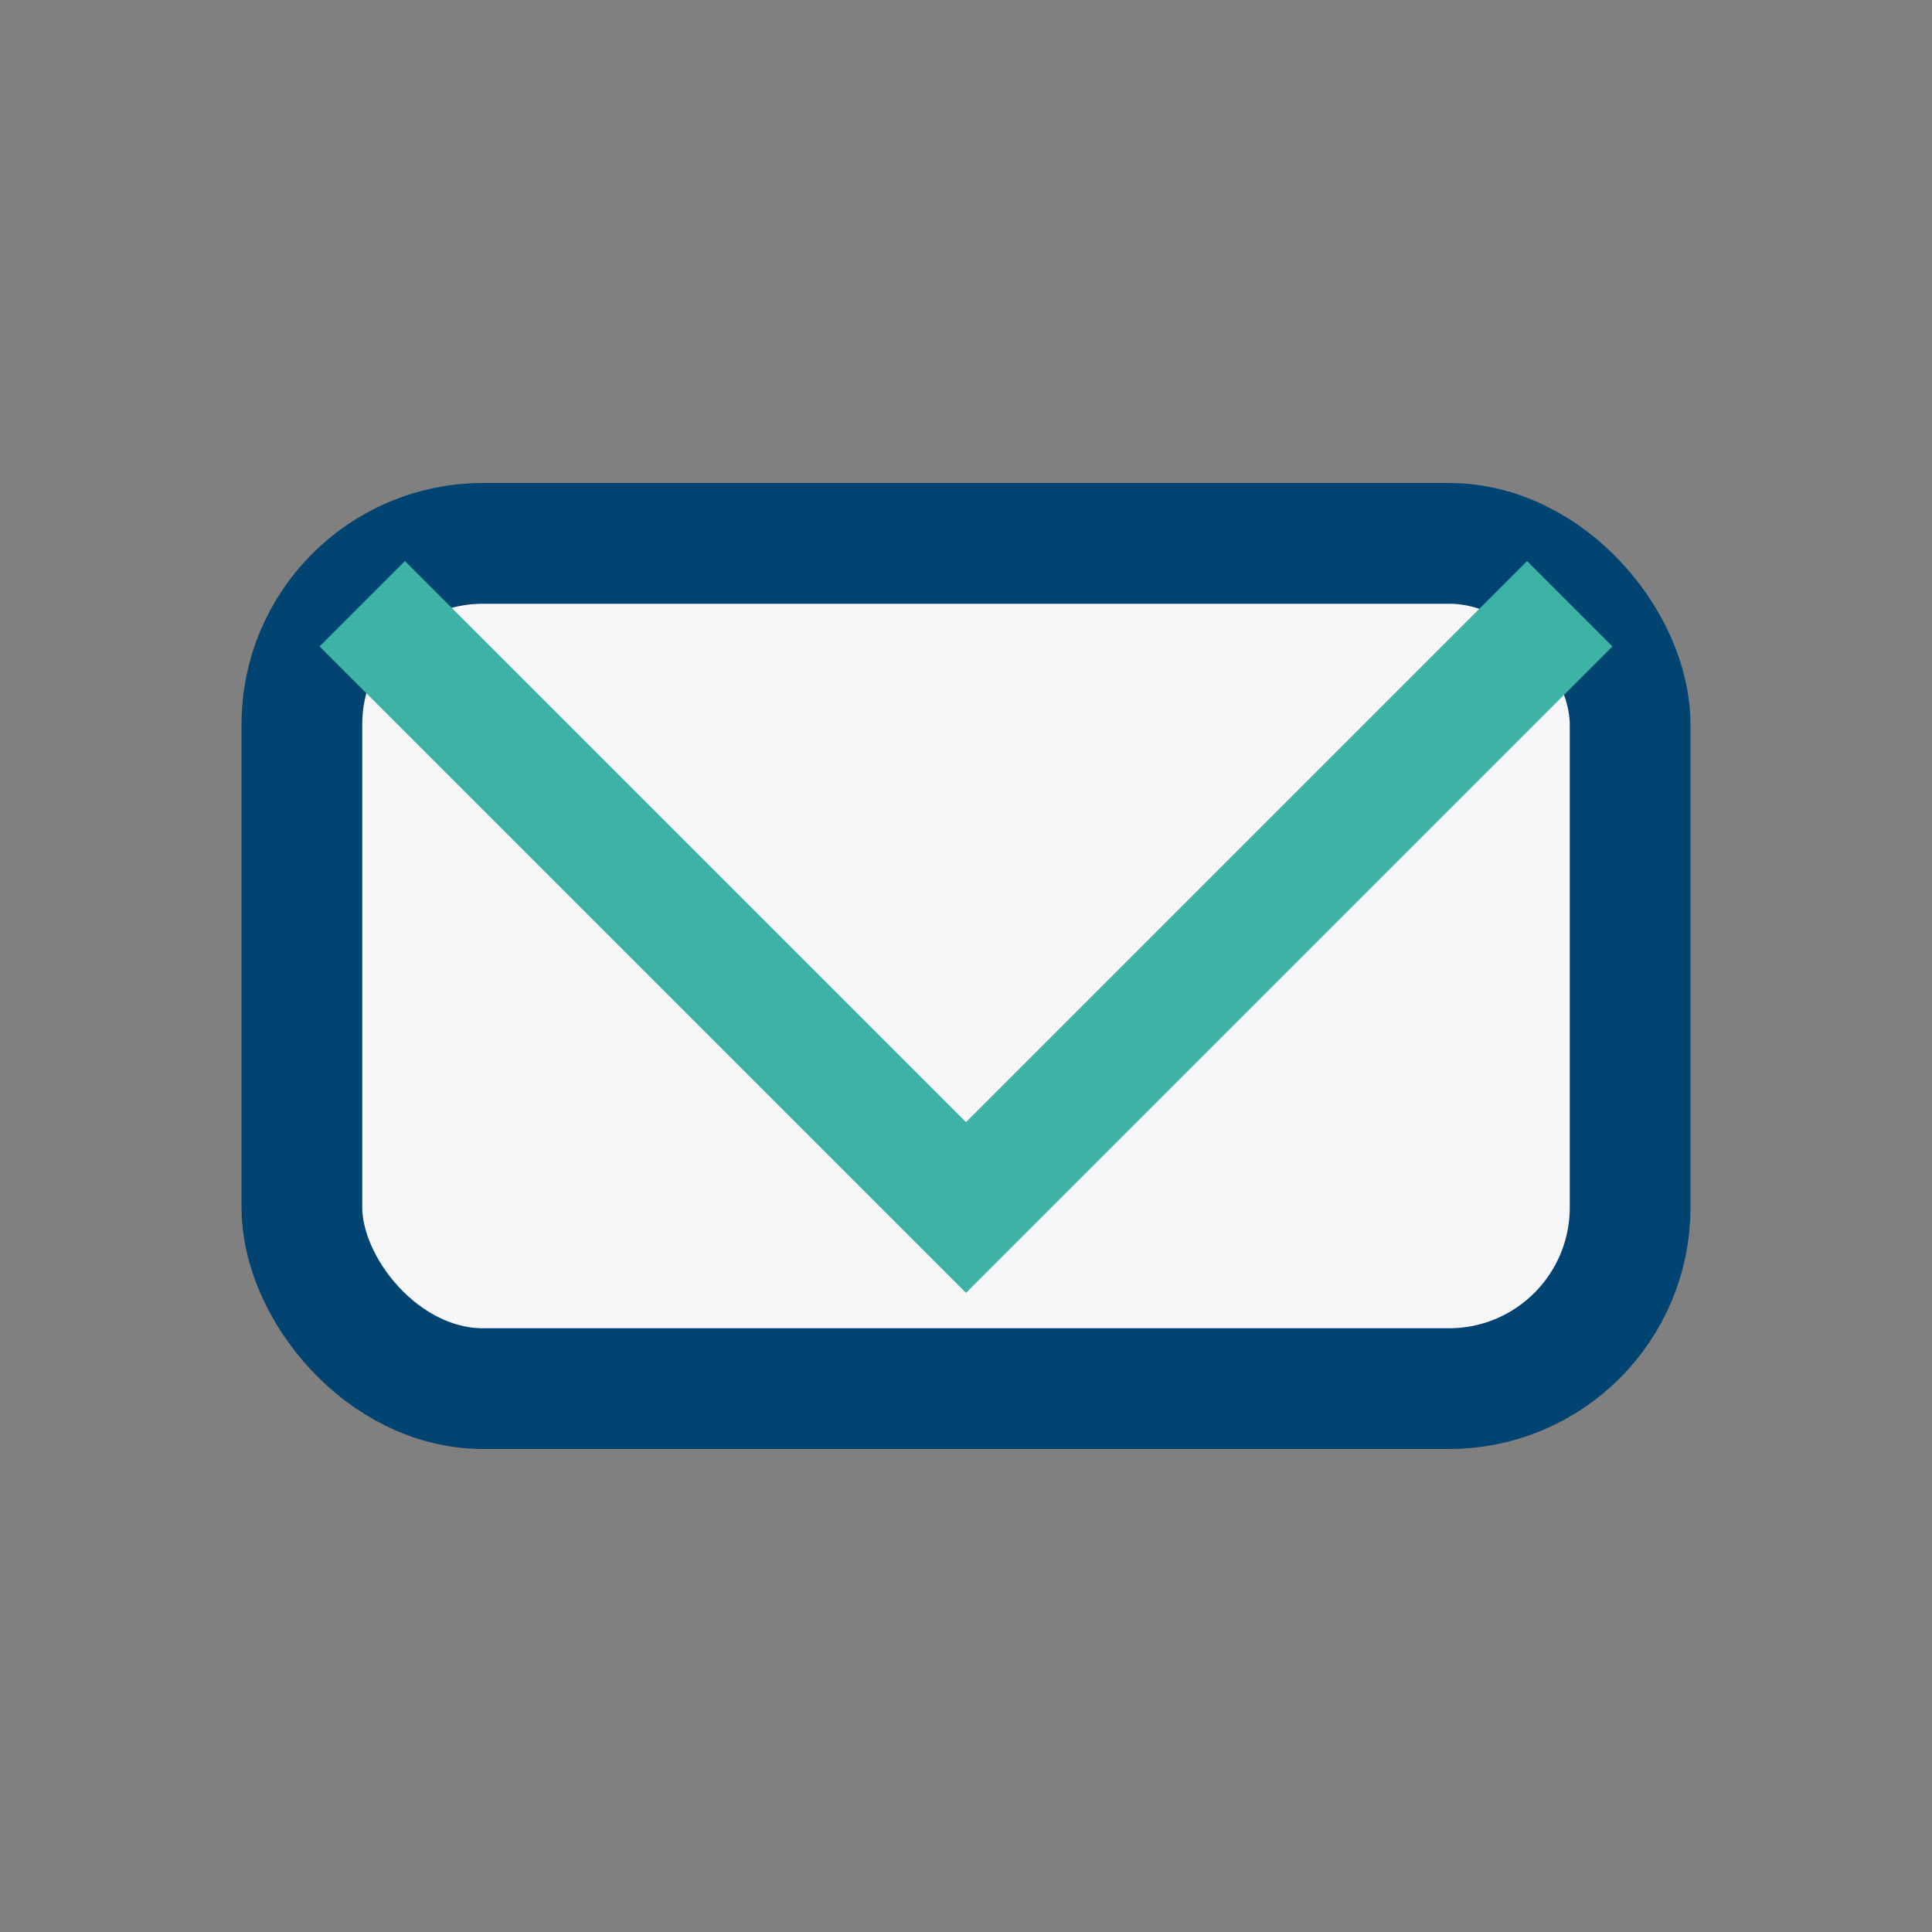
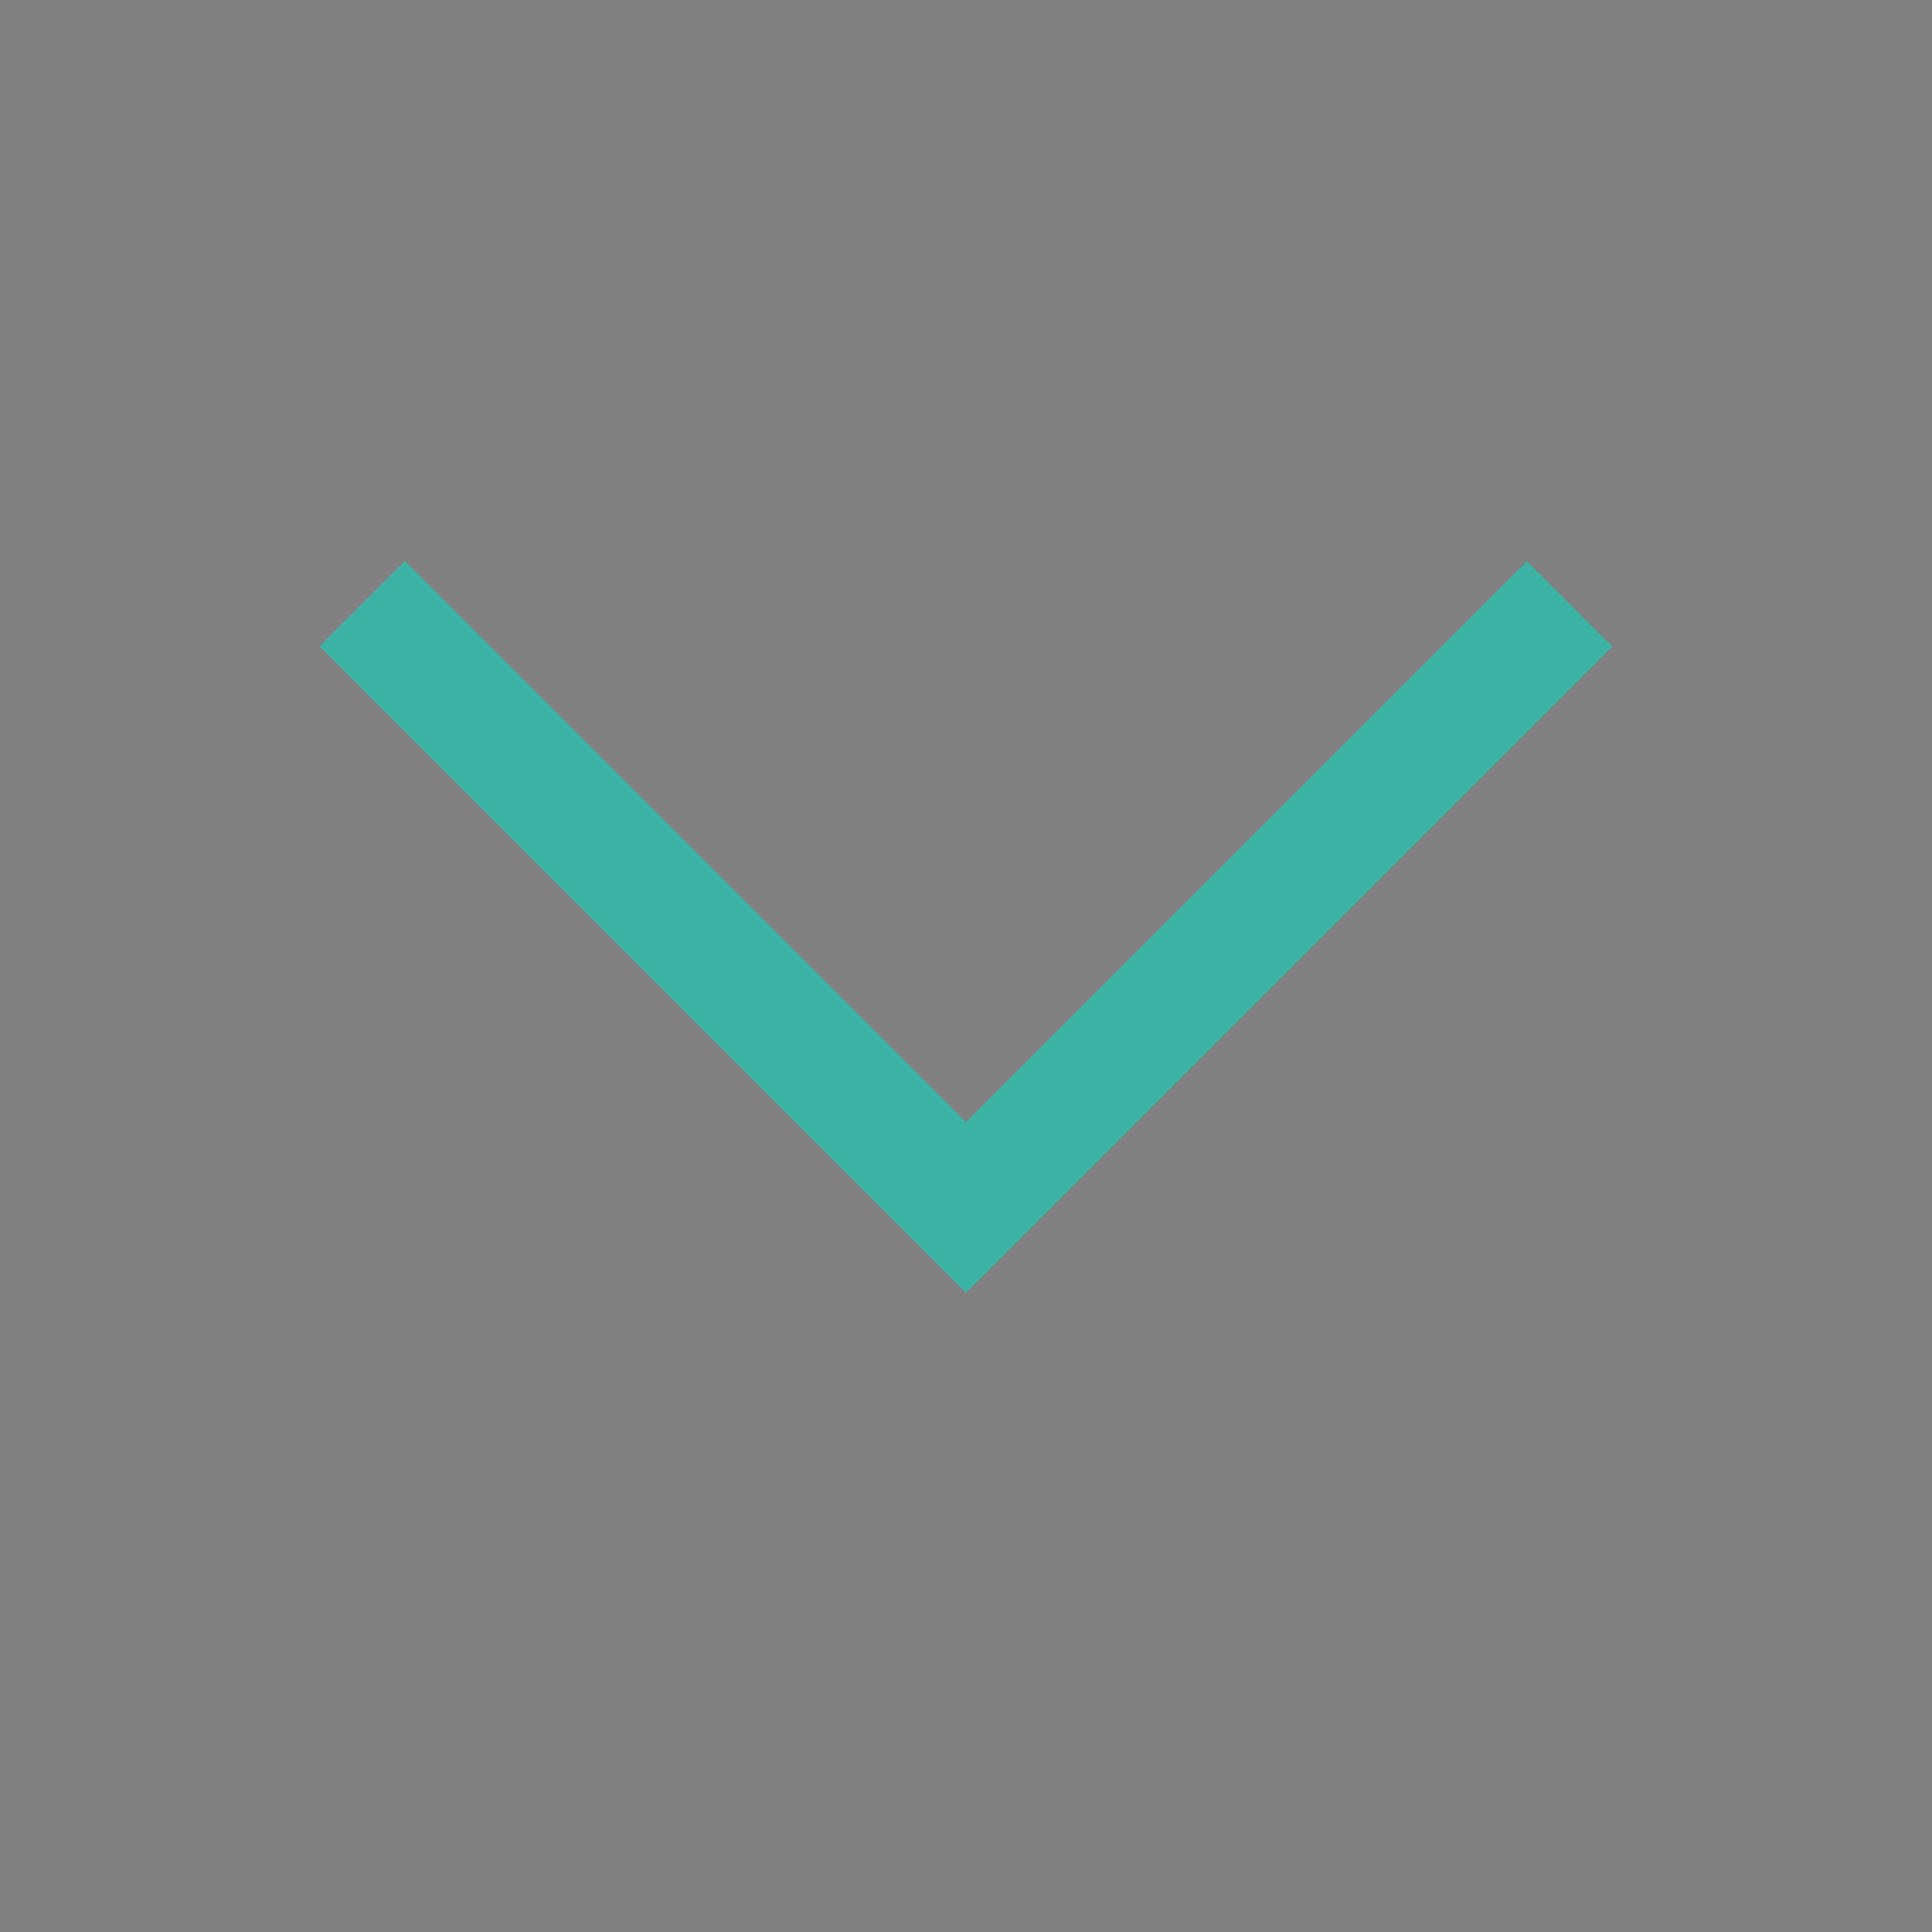
<svg xmlns="http://www.w3.org/2000/svg" width="32" height="32" viewBox="0 0 32 32">
  <rect x="0" y="0" width="32" height="32" fill="#808080" stroke="none" />
-   <rect x="5" y="9" width="22" height="14" rx="3" fill="#F7F7FA" stroke="#014472" stroke-width="2" />
  <polyline points="6,10 16,20 26,10" fill="none" stroke="#3CB3A5" stroke-width="2" />
</svg>